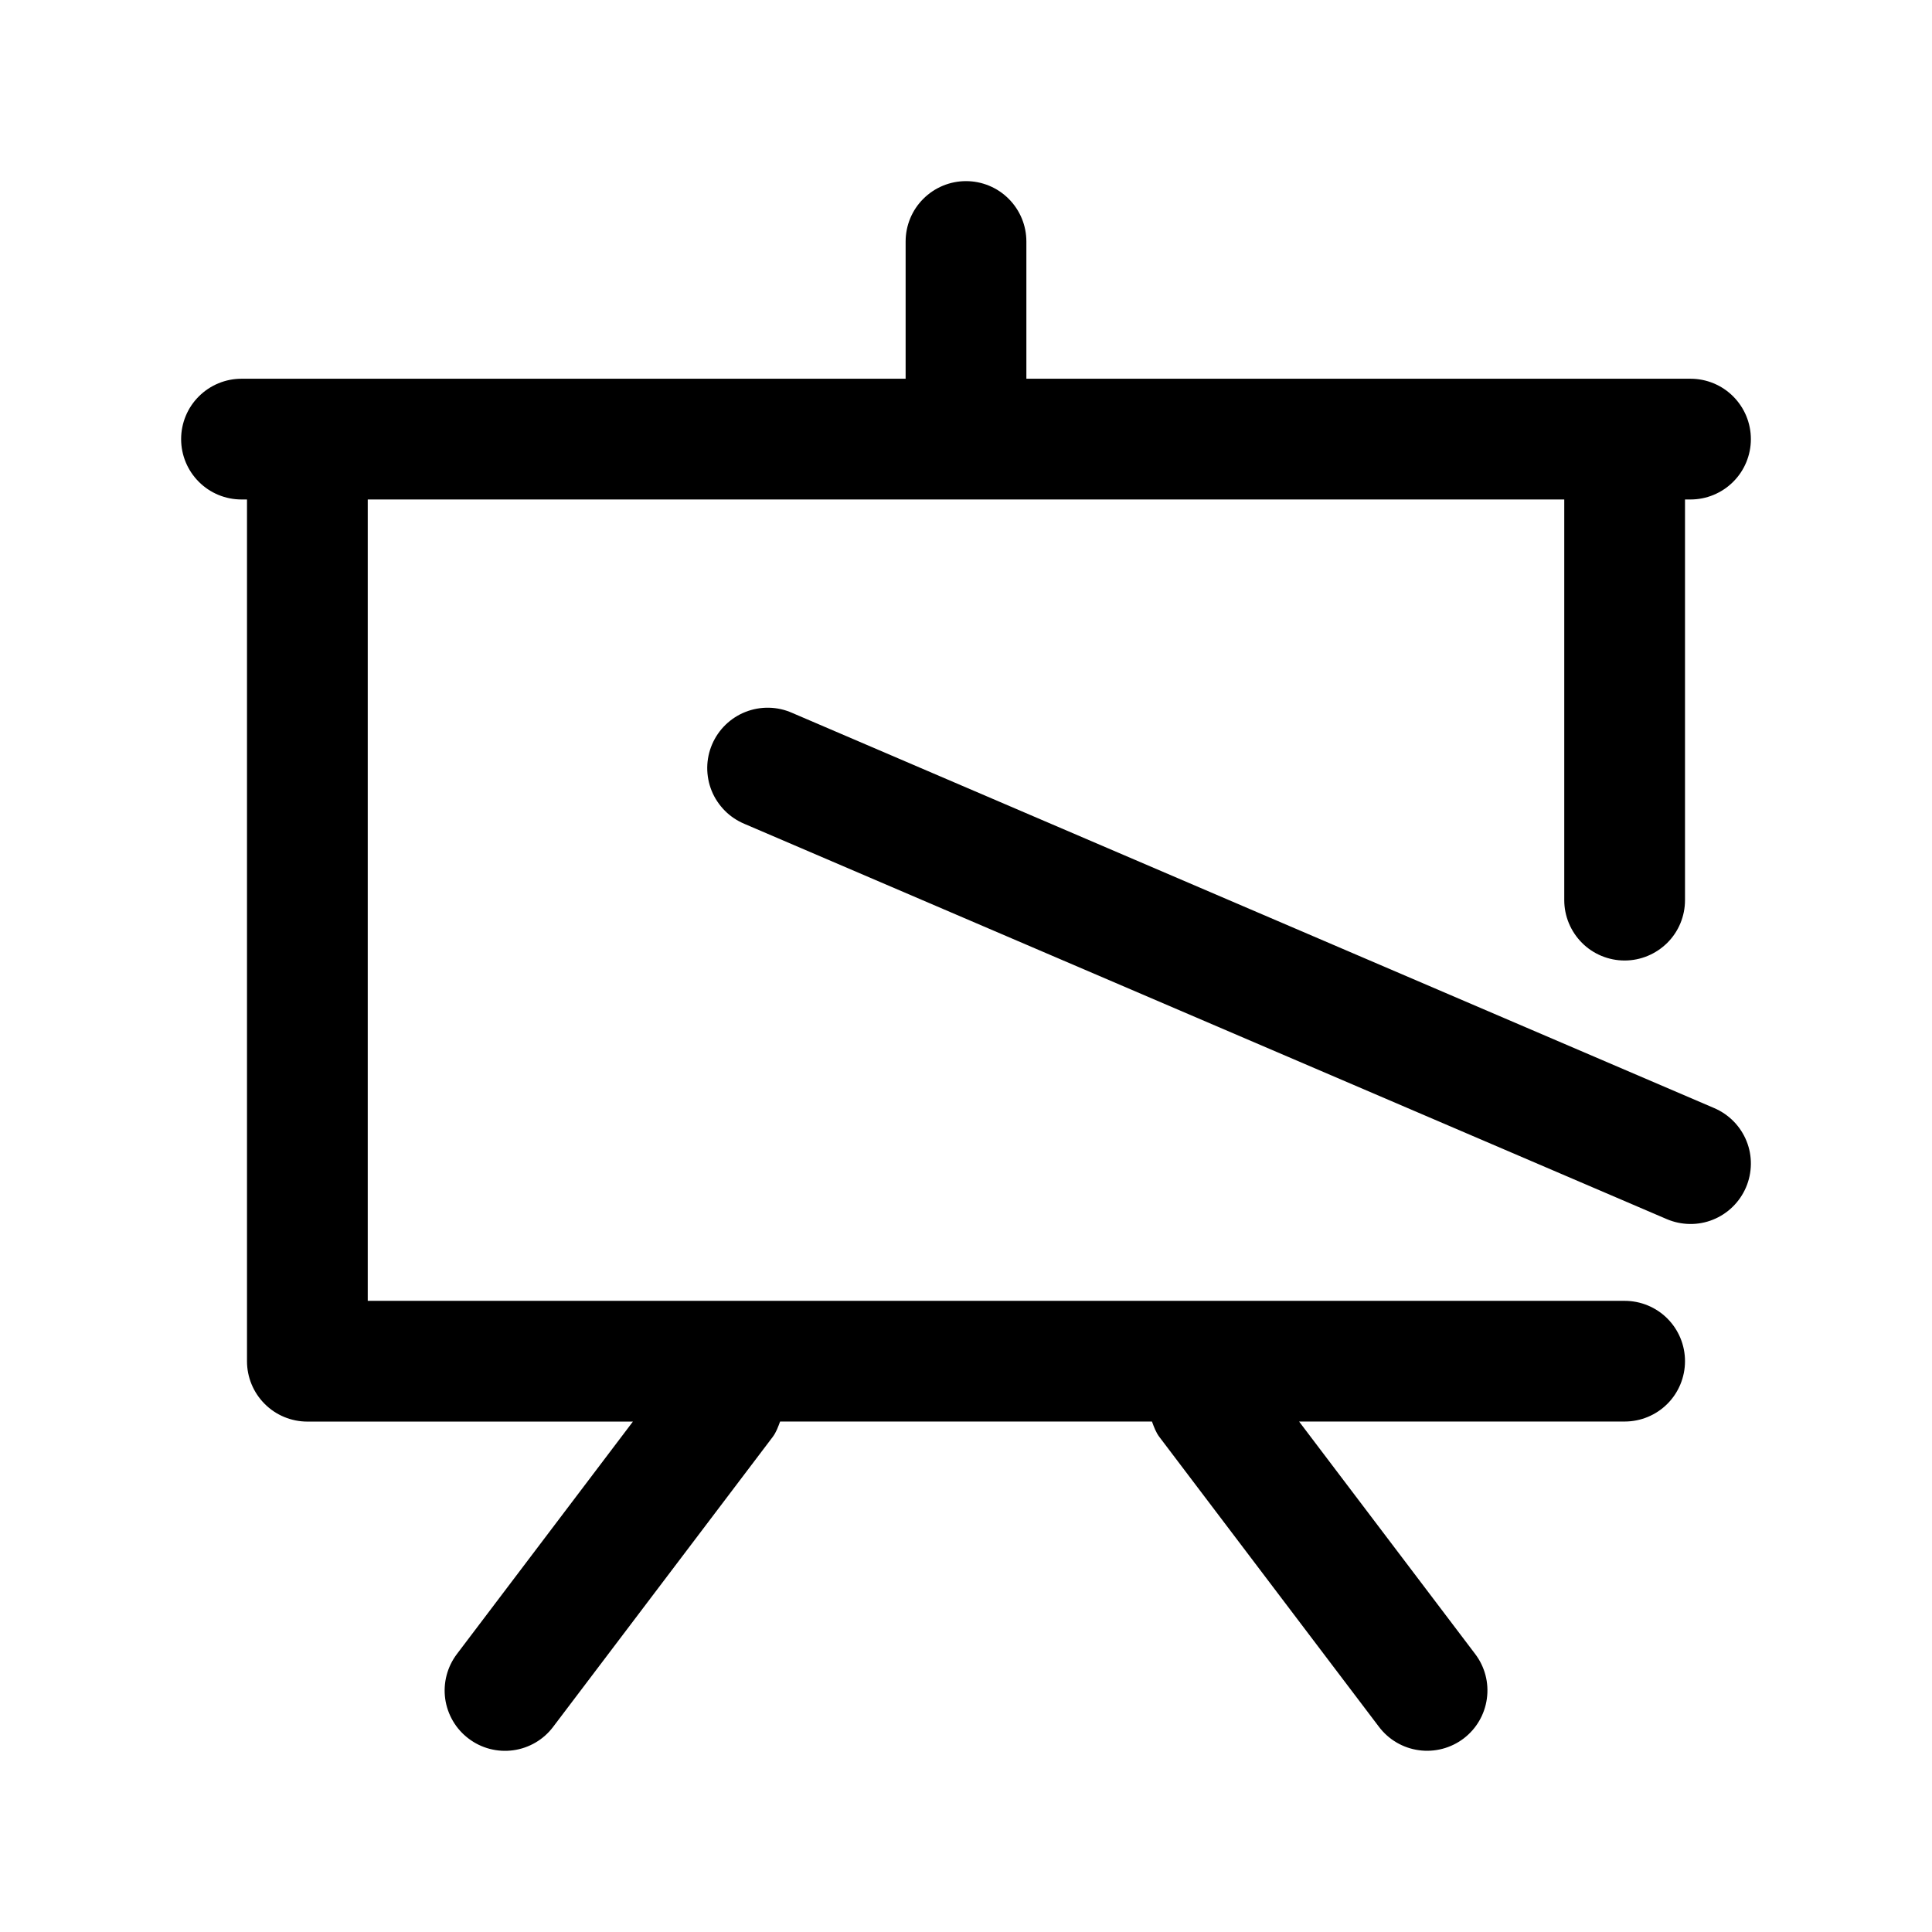
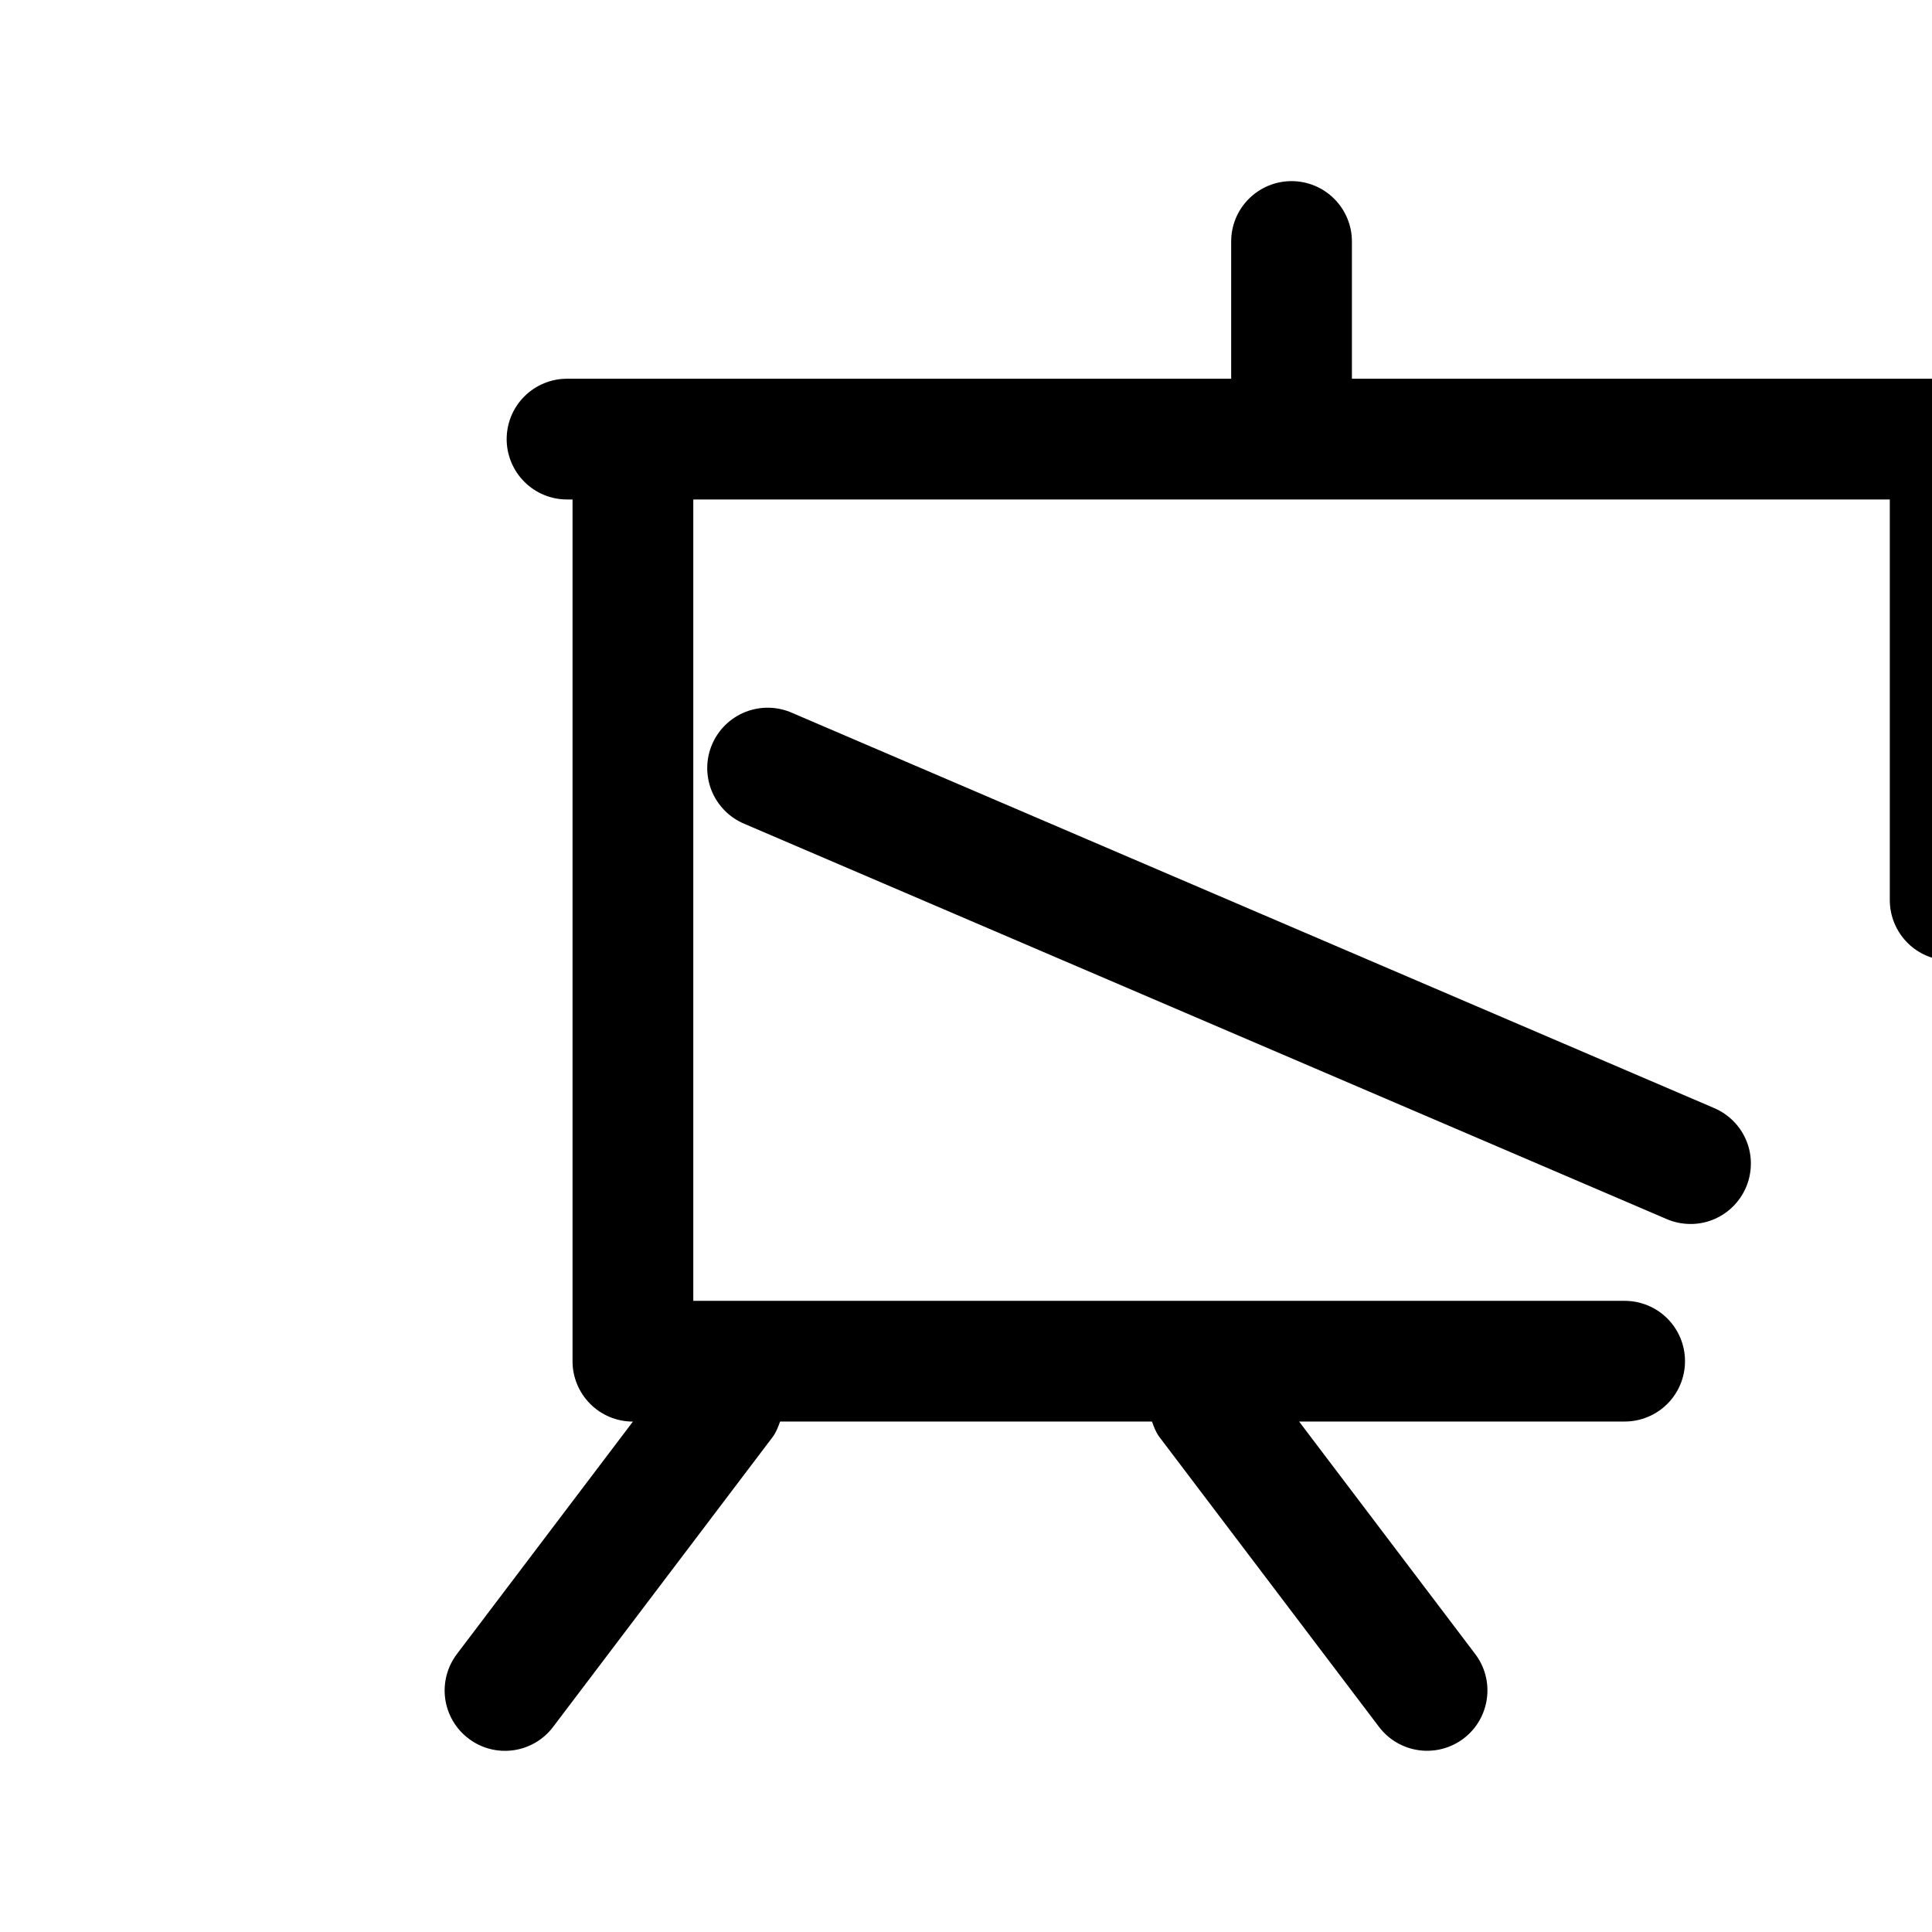
<svg xmlns="http://www.w3.org/2000/svg" fill="none" height="32" viewBox="0 0 32 32" width="32">
-   <path d="m26.909 21.546c.265-0.0.52.105.707.292.188.188.293.442.293.707s-.105.52-.292.707c-.188.188-.442.293-.707.293h-5.393l2.917 3.851c.16.211.23.477.193.74-.036.263-.175.5-.386.66-.105.079-.224.137-.351.17-.127.033-.259.041-.389.023-.263-.036-.5-.175-.66-.386l-3.637-4.801c-.06-.079-.091-.169-.124-.257h-6.159c-.033.088-.064.178-.124.257l-3.636 4.801c-.079.105-.178.193-.291.259-.113.066-.238.11-.369.128s-.262.01-.389-.023-.246-.091-.351-.171c-.105-.079-.193-.178-.259-.291-.066-.113-.11-.238-.128-.368-.018-.13-.01-.262.023-.389.033-.127.091-.246.17-.351l2.916-3.851h-5.392c-.265 0-.52-.105-.707-.293-.188-.188-.293-.442-.293-.707v-14.273h-.091c-.265 0-.52-.105-.707-.293-.188-.188-.293-.442-.293-.707s.105-.52.293-.707c.188-.188.442-.293.707-.293h11v-2.273c0-.265.105-.52.293-.707.188-.188.442-.293.707-.293s.52.105.707.293c.188.188.293.442.293.707v2.273h11c.265 0 .52.105.707.293.188.188.293.442.293.707s-.105.52-.293.707c-.188.188-.442.293-.707.293h-.091v6.636c0 .265-.105.52-.293.707s-.442.293-.707.293-.52-.105-.707-.293-.293-.442-.293-.707v-6.636h-19.818v13.273zm1.485-3.192c.121.052.23.127.322.221s.164.205.213.327.073.252.071.383c-.002.131-.029.261-.081.382s-.127.23-.221.322-.205.164-.327.213-.252.073-.383.071c-.131-.002-.261-.029-.382-.081l-15.273-6.545c-.122-.051-.234-.125-.327-.219-.093-.094-.168-.205-.218-.328-.05-.123-.075-.254-.074-.387.001-.133.029-.264.081-.385s.128-.232.223-.324.208-.165.331-.213c.123-.048.255-.072.388-.069.133.003.263.032.384.086z" fill="#000" />
+   <path d="m26.909 21.546c.265-0.0.52.105.707.292.188.188.293.442.293.707s-.105.52-.292.707c-.188.188-.442.293-.707.293h-5.393l2.917 3.851c.16.211.23.477.193.74-.036.263-.175.5-.386.66-.105.079-.224.137-.351.17-.127.033-.259.041-.389.023-.263-.036-.5-.175-.66-.386l-3.637-4.801c-.06-.079-.091-.169-.124-.257h-6.159c-.033.088-.064.178-.124.257l-3.636 4.801c-.079.105-.178.193-.291.259-.113.066-.238.11-.369.128s-.262.01-.389-.023-.246-.091-.351-.171c-.105-.079-.193-.178-.259-.291-.066-.113-.11-.238-.128-.368-.018-.13-.01-.262.023-.389.033-.127.091-.246.17-.351l2.916-3.851c-.265 0-.52-.105-.707-.293-.188-.188-.293-.442-.293-.707v-14.273h-.091c-.265 0-.52-.105-.707-.293-.188-.188-.293-.442-.293-.707s.105-.52.293-.707c.188-.188.442-.293.707-.293h11v-2.273c0-.265.105-.52.293-.707.188-.188.442-.293.707-.293s.52.105.707.293c.188.188.293.442.293.707v2.273h11c.265 0 .52.105.707.293.188.188.293.442.293.707s-.105.52-.293.707c-.188.188-.442.293-.707.293h-.091v6.636c0 .265-.105.52-.293.707s-.442.293-.707.293-.52-.105-.707-.293-.293-.442-.293-.707v-6.636h-19.818v13.273zm1.485-3.192c.121.052.23.127.322.221s.164.205.213.327.073.252.071.383c-.002.131-.029.261-.081.382s-.127.23-.221.322-.205.164-.327.213-.252.073-.383.071c-.131-.002-.261-.029-.382-.081l-15.273-6.545c-.122-.051-.234-.125-.327-.219-.093-.094-.168-.205-.218-.328-.05-.123-.075-.254-.074-.387.001-.133.029-.264.081-.385s.128-.232.223-.324.208-.165.331-.213c.123-.048.255-.072.388-.069.133.003.263.032.384.086z" fill="#000" />
</svg>